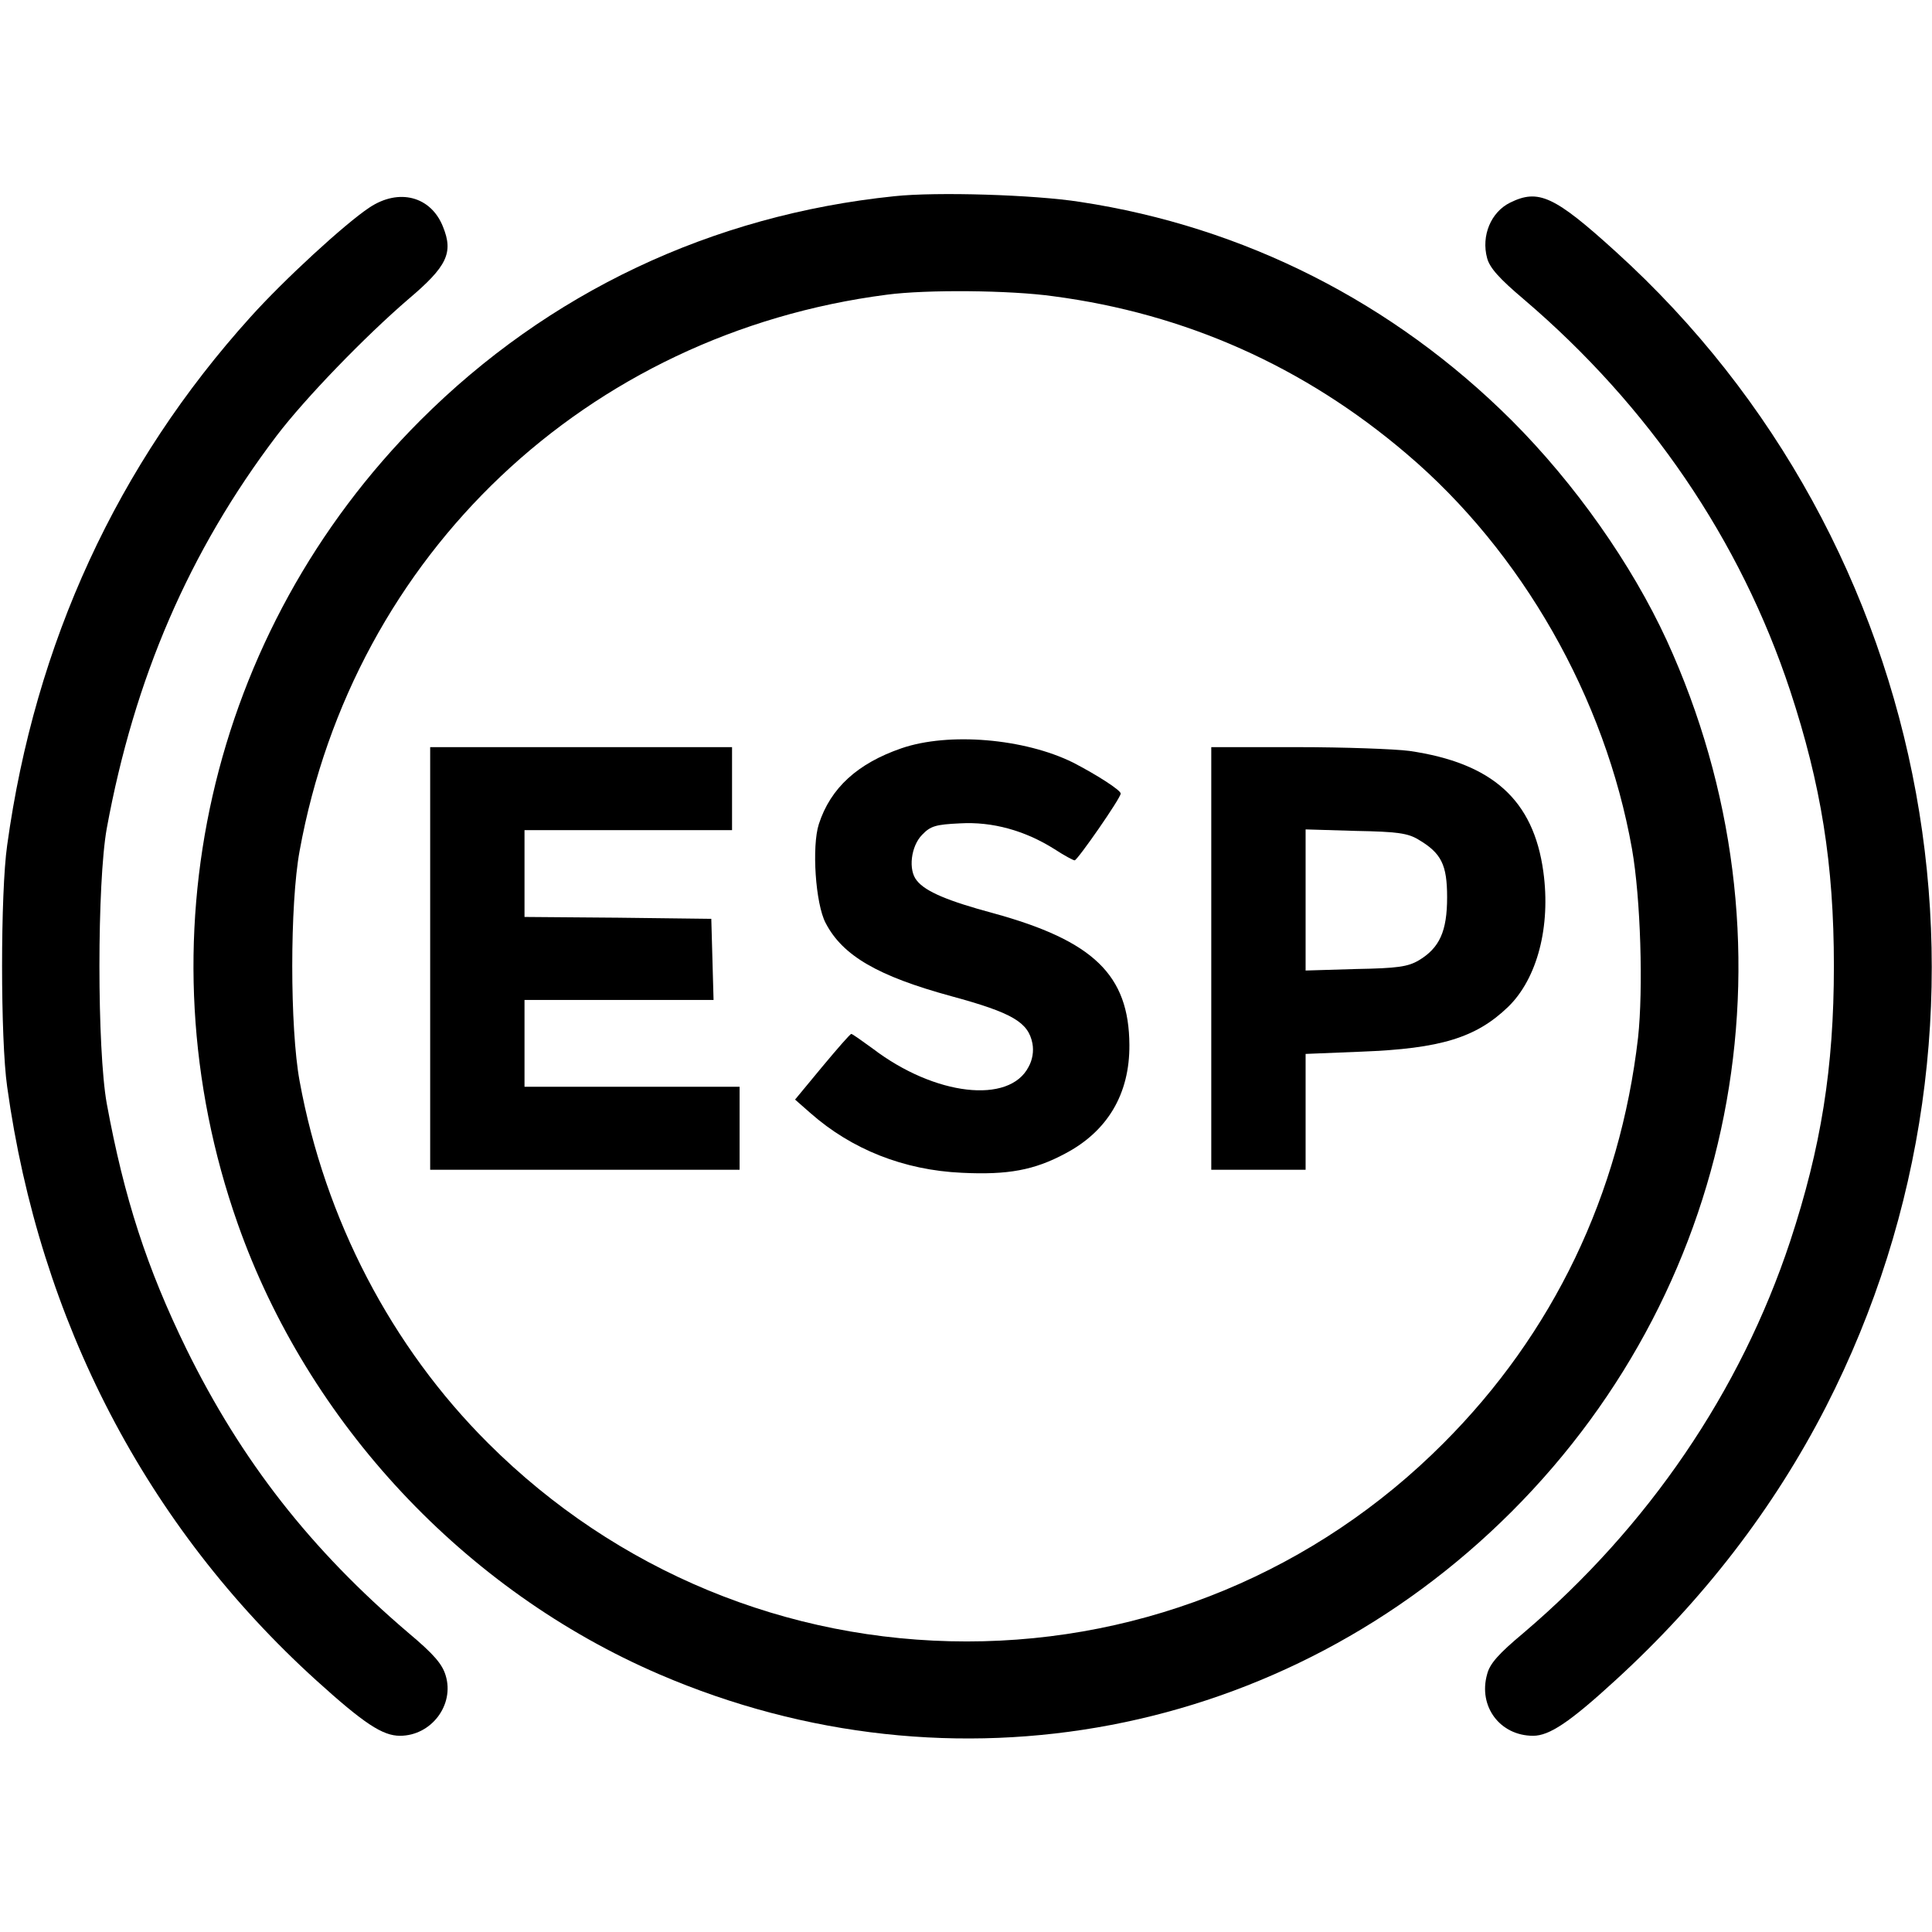
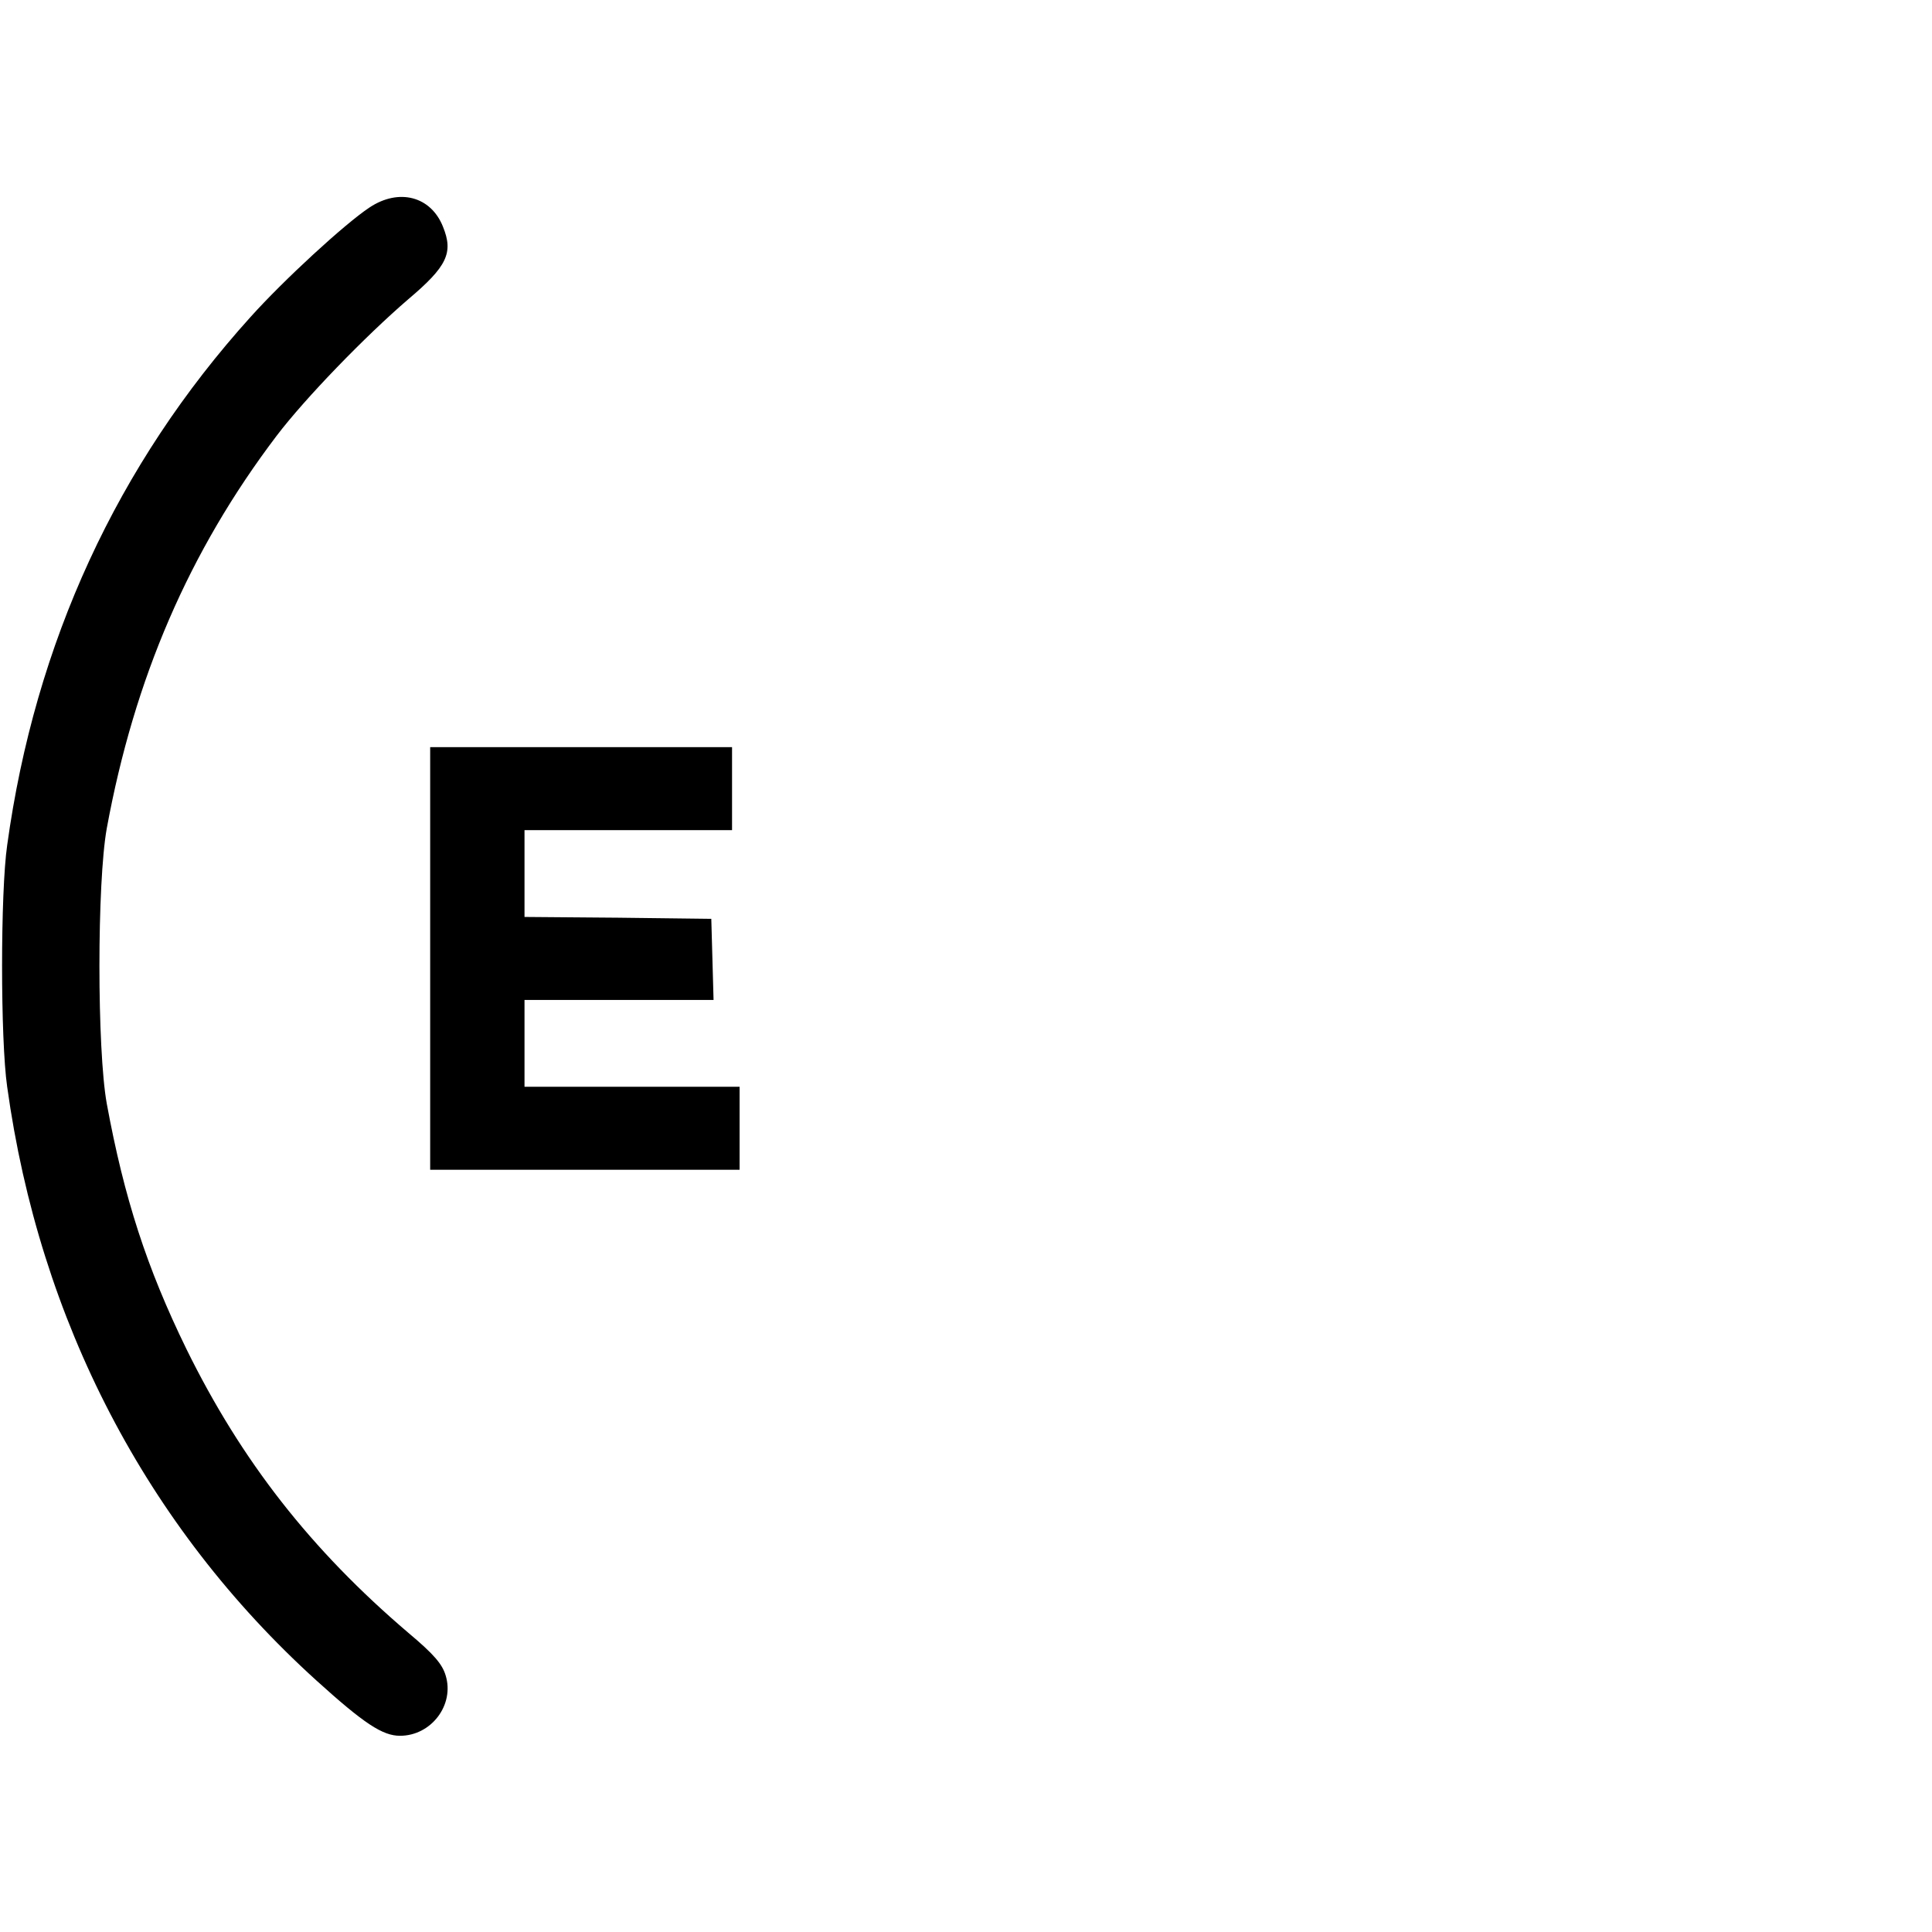
<svg xmlns="http://www.w3.org/2000/svg" version="1.0" width="512pt" height="512pt" viewBox="0 0 512 512" preserveAspectRatio="xMidYMid meet">
  <g transform="translate(0,512) scale(0.1,-0.1)" fill="#000000" stroke="none">
-     <path d="M2370 4600 c-484 -50 -917 -255 -1256 -594 -560 -560 -747 -1383 -484 -2129 186 -528 601 -972 1117 -1194 778 -335 1661 -167 2259 431 610 610 772 1520 411 2309 -93 202 -243 415 -411 583 -313 312 -708 513 -1144 579 -121 19 -380 27 -492 15z m421 -265 c350 -46 665 -186 937 -418 305 -259 526 -646 597 -1047 23 -131 30 -371 16 -500 -48 -415 -225 -784 -516 -1075 -337 -338 -788 -525 -1263 -525 -477 0 -929 187 -1268 525 -257 256 -433 594 -500 960 -26 141 -26 469 0 610 143 786 761 1371 1556 1474 105 14 327 12 441 -4z" />
-     <path d="M2389 3137 c-116 -40 -188 -105 -219 -201 -19 -59 -9 -211 18 -262 45 -87 139 -141 333 -194 162 -44 204 -69 215 -125 4 -21 0 -44 -10 -62 -51 -100 -249 -77 -413 48 -29 21 -54 39 -57 39 -3 0 -37 -39 -77 -87 l-72 -87 41 -36 c109 -96 247 -151 401 -158 122 -6 192 7 274 51 112 59 171 158 170 288 -1 185 -95 276 -361 349 -119 32 -179 57 -202 86 -24 28 -16 92 14 122 22 23 36 27 100 30 86 5 172 -19 250 -68 26 -17 50 -30 54 -30 8 1 122 165 122 177 0 9 -64 50 -126 82 -129 64 -330 81 -455 38z" />
    <path d="M1140 2580 l0 -560 410 0 410 0 0 110 0 110 -285 0 -285 0 0 115 0 115 250 0 251 0 -3 108 -3 107 -247 3 -248 2 0 115 0 115 275 0 275 0 0 110 0 110 -400 0 -400 0 0 -560z" />
-     <path d="M3210 2580 l0 -560 125 0 125 0 0 154 0 153 148 6 c210 8 304 37 389 119 77 75 113 213 93 358 -26 190 -135 288 -355 320 -38 5 -172 10 -297 10 l-228 0 0 -560z m549 315 c61 -36 76 -67 76 -153 0 -90 -20 -134 -75 -167 -29 -17 -56 -21 -167 -23 l-133 -4 0 187 0 187 133 -4 c110 -2 138 -6 166 -23z" />
    <path d="M979 4570 c-65 -43 -227 -192 -315 -290 -353 -391 -571 -863 -645 -1400 -18 -125 -18 -515 0 -640 86 -621 369 -1165 819 -1573 127 -115 176 -147 222 -147 83 0 145 82 121 160 -9 30 -31 56 -99 113 -258 220 -442 455 -588 752 -105 215 -165 400 -211 650 -26 144 -26 586 0 730 73 397 218 734 450 1040 76 100 235 264 349 362 103 87 120 123 92 192 -32 81 -117 103 -195 51z" />
-     <path d="M4002 4583 c-51 -25 -77 -88 -61 -147 7 -26 32 -54 97 -109 332 -283 574 -638 706 -1037 82 -249 116 -460 116 -730 0 -270 -34 -481 -116 -730 -132 -398 -376 -756 -706 -1037 -67 -56 -90 -82 -97 -110 -24 -85 34 -163 122 -163 43 0 97 36 218 147 233 213 420 456 558 725 526 1028 296 2288 -557 3061 -163 148 -205 167 -280 130z" />
  </g>
</svg>